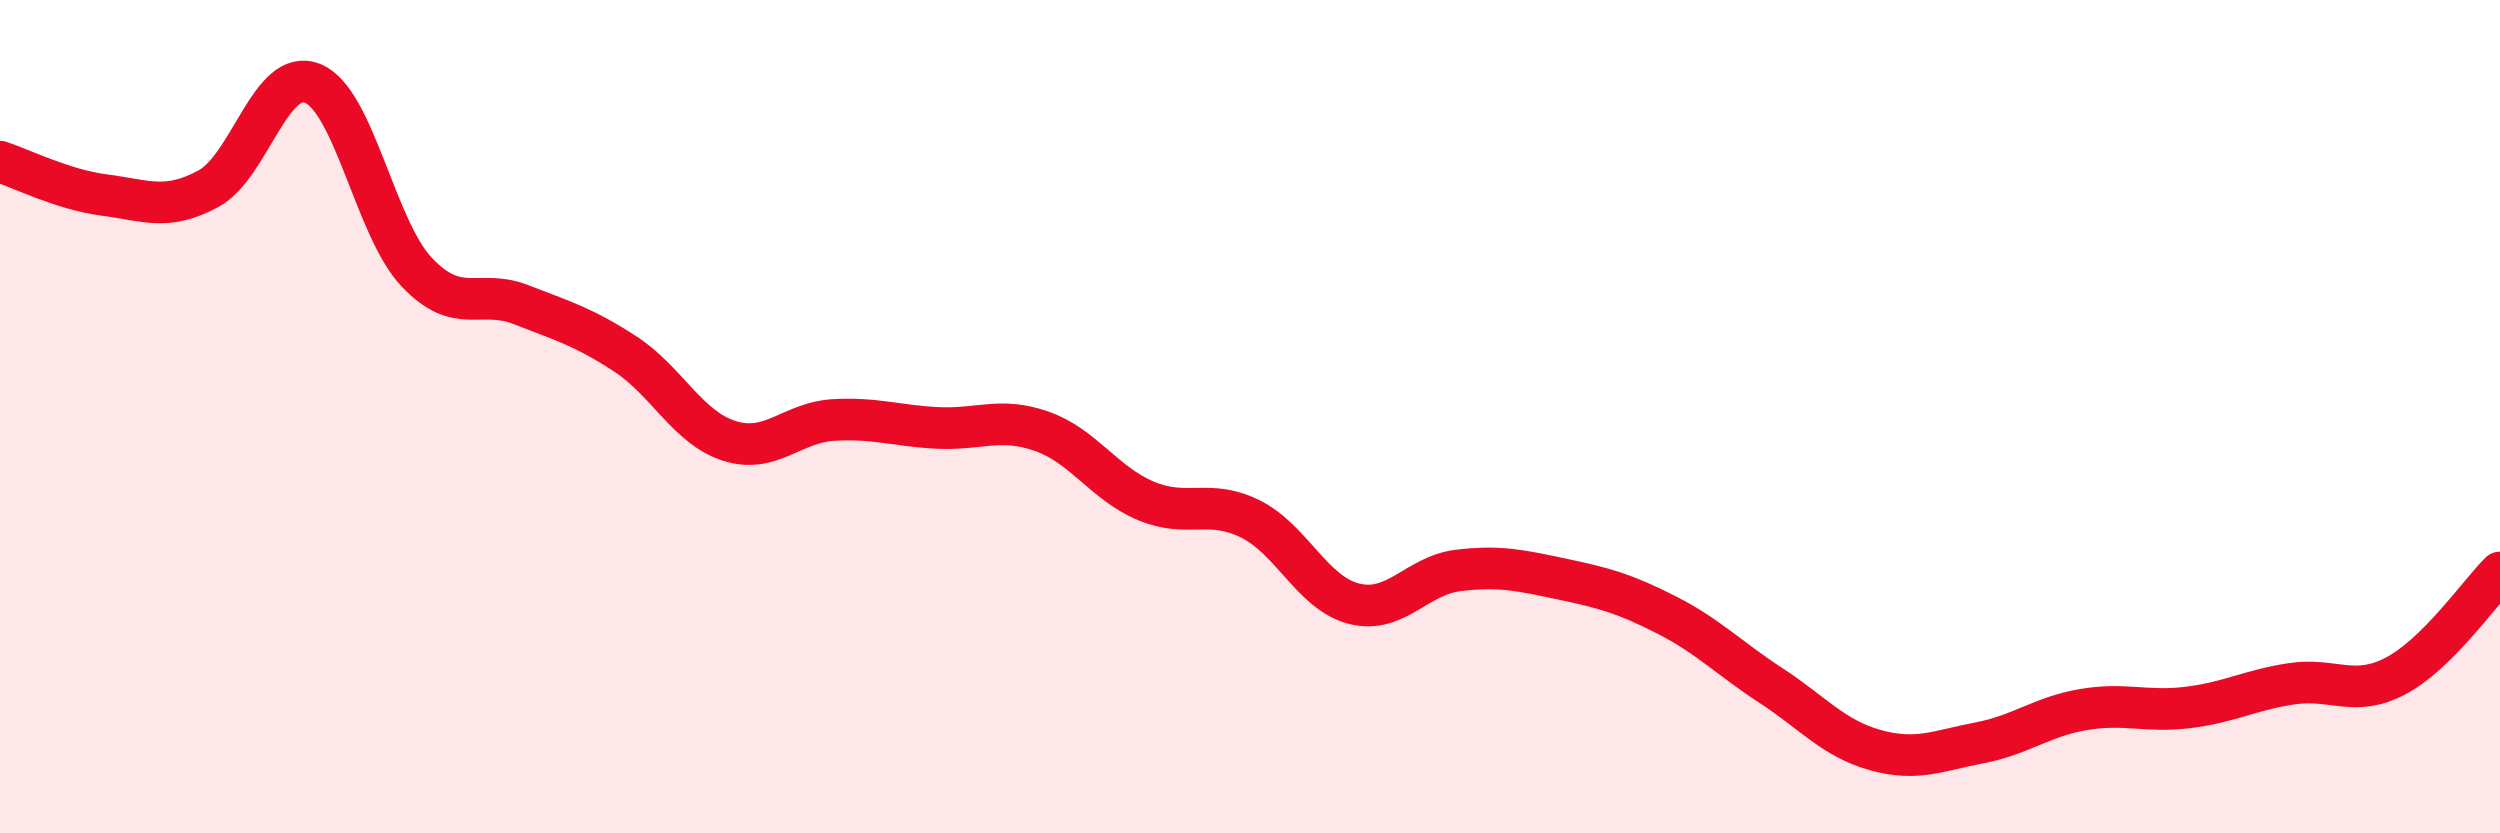
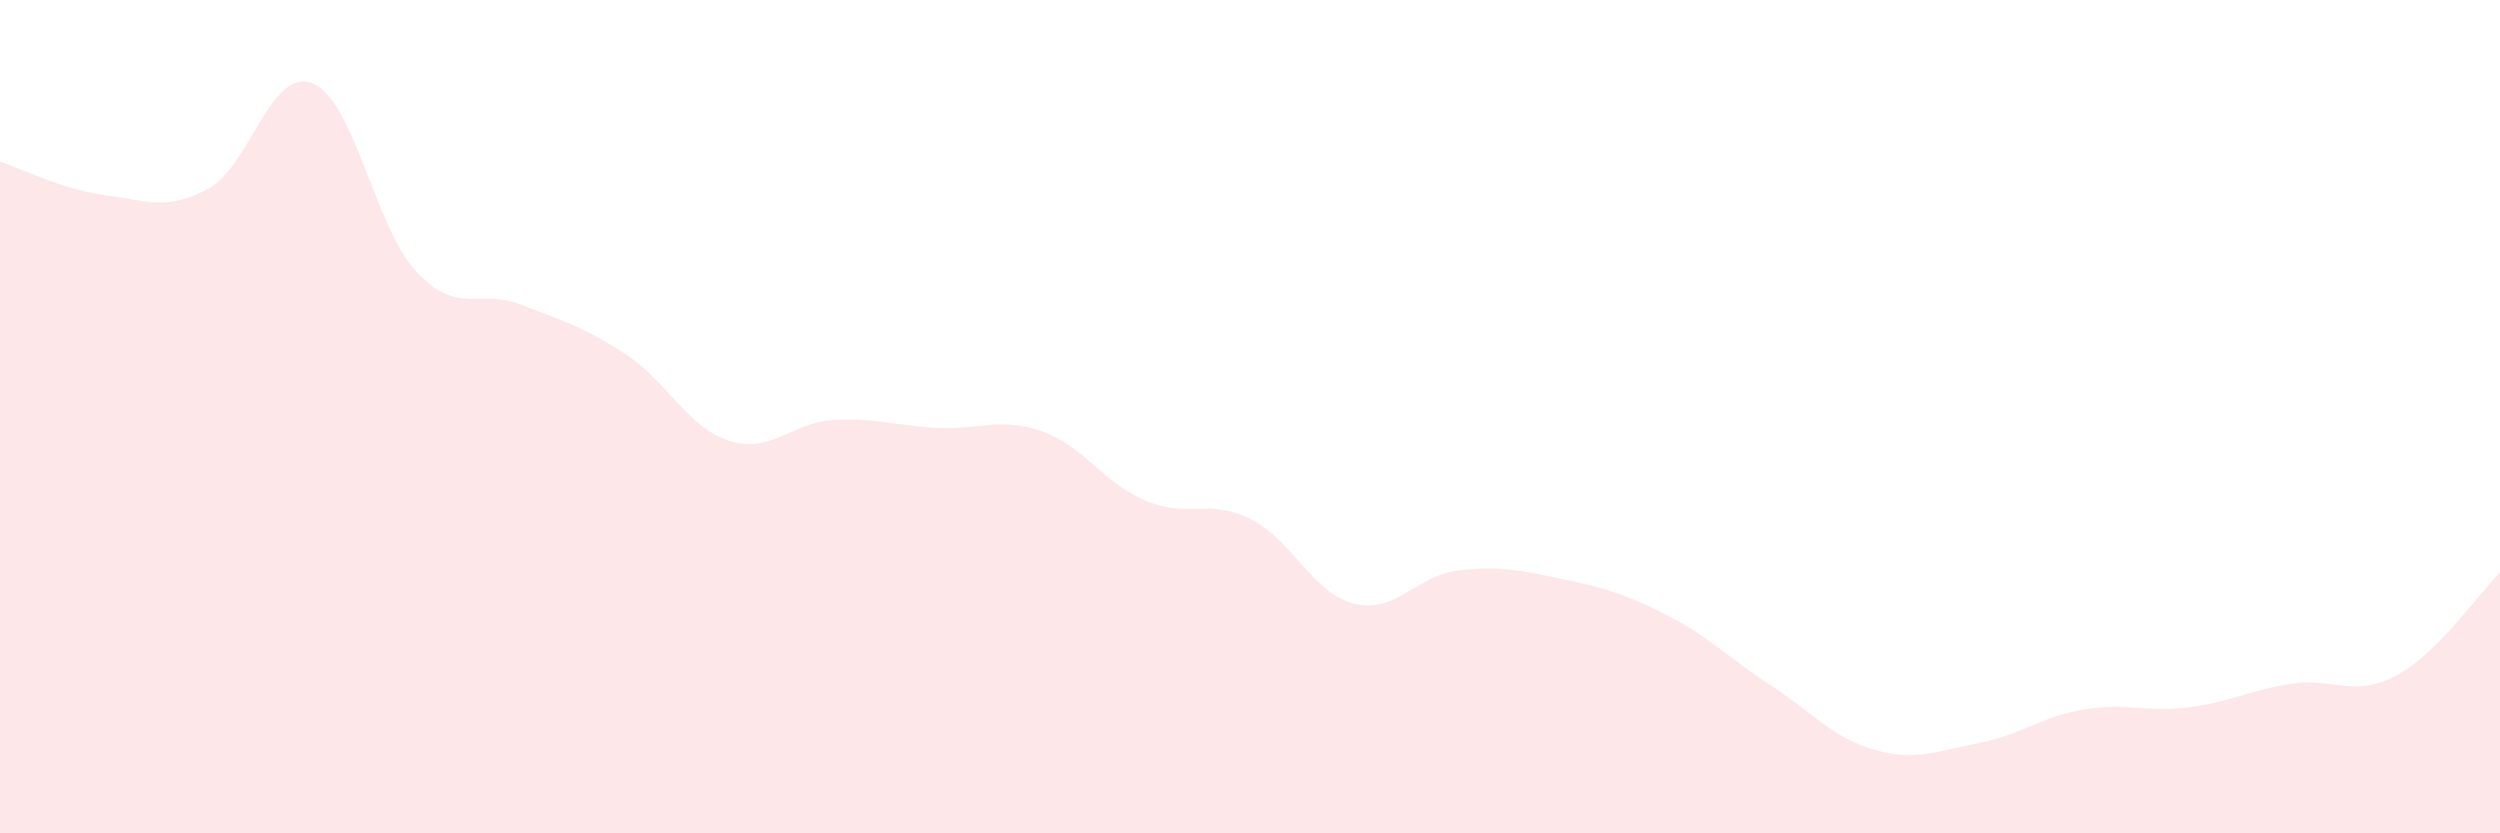
<svg xmlns="http://www.w3.org/2000/svg" width="60" height="20" viewBox="0 0 60 20">
  <path d="M 0,3.88 C 0.5,4.04 1.5,4.55 2.5,4.68 C 3.5,4.81 4,5.07 5,4.53 C 6,3.99 6.5,1.6 7.5,2 C 8.5,2.4 9,5.47 10,6.53 C 11,7.59 11.5,6.92 12.5,7.31 C 13.5,7.7 14,7.84 15,8.49 C 16,9.14 16.5,10.26 17.5,10.58 C 18.5,10.9 19,10.14 20,10.08 C 21,10.02 21.5,10.22 22.5,10.27 C 23.5,10.32 24,10 25,10.35 C 26,10.7 26.5,11.6 27.5,12.02 C 28.5,12.44 29,11.96 30,12.45 C 31,12.94 31.5,14.24 32.5,14.49 C 33.5,14.74 34,13.81 35,13.69 C 36,13.57 36.5,13.69 37.5,13.9 C 38.5,14.11 39,14.25 40,14.76 C 41,15.27 41.5,15.8 42.5,16.45 C 43.5,17.1 44,17.72 45,18 C 46,18.28 46.5,18.02 47.5,17.83 C 48.5,17.64 49,17.2 50,17.03 C 51,16.86 51.5,17.1 52.5,16.98 C 53.5,16.86 54,16.56 55,16.41 C 56,16.26 56.5,16.75 57.5,16.22 C 58.5,15.69 59.5,14.24 60,13.74L60 20L0 20Z" fill="#EB0A25" opacity="0.1" stroke-linecap="round" stroke-linejoin="round" />
-   <path d="M 0,3.88 C 0.5,4.04 1.5,4.55 2.5,4.68 C 3.5,4.81 4,5.07 5,4.53 C 6,3.99 6.5,1.6 7.5,2 C 8.5,2.4 9,5.47 10,6.53 C 11,7.59 11.5,6.92 12.5,7.31 C 13.5,7.7 14,7.84 15,8.49 C 16,9.14 16.5,10.26 17.5,10.58 C 18.5,10.9 19,10.14 20,10.08 C 21,10.02 21.5,10.22 22.5,10.27 C 23.5,10.32 24,10 25,10.35 C 26,10.7 26.5,11.6 27.5,12.02 C 28.5,12.44 29,11.96 30,12.45 C 31,12.94 31.5,14.24 32.5,14.49 C 33.5,14.74 34,13.81 35,13.69 C 36,13.57 36.5,13.69 37.5,13.9 C 38.5,14.11 39,14.25 40,14.76 C 41,15.27 41.5,15.8 42.5,16.45 C 43.5,17.1 44,17.72 45,18 C 46,18.28 46.5,18.02 47.5,17.83 C 48.5,17.64 49,17.2 50,17.03 C 51,16.86 51.5,17.1 52.5,16.98 C 53.5,16.86 54,16.56 55,16.41 C 56,16.26 56.5,16.75 57.5,16.22 C 58.5,15.69 59.5,14.24 60,13.74" stroke="#EB0A25" stroke-width="1" fill="none" stroke-linecap="round" stroke-linejoin="round" />
</svg>